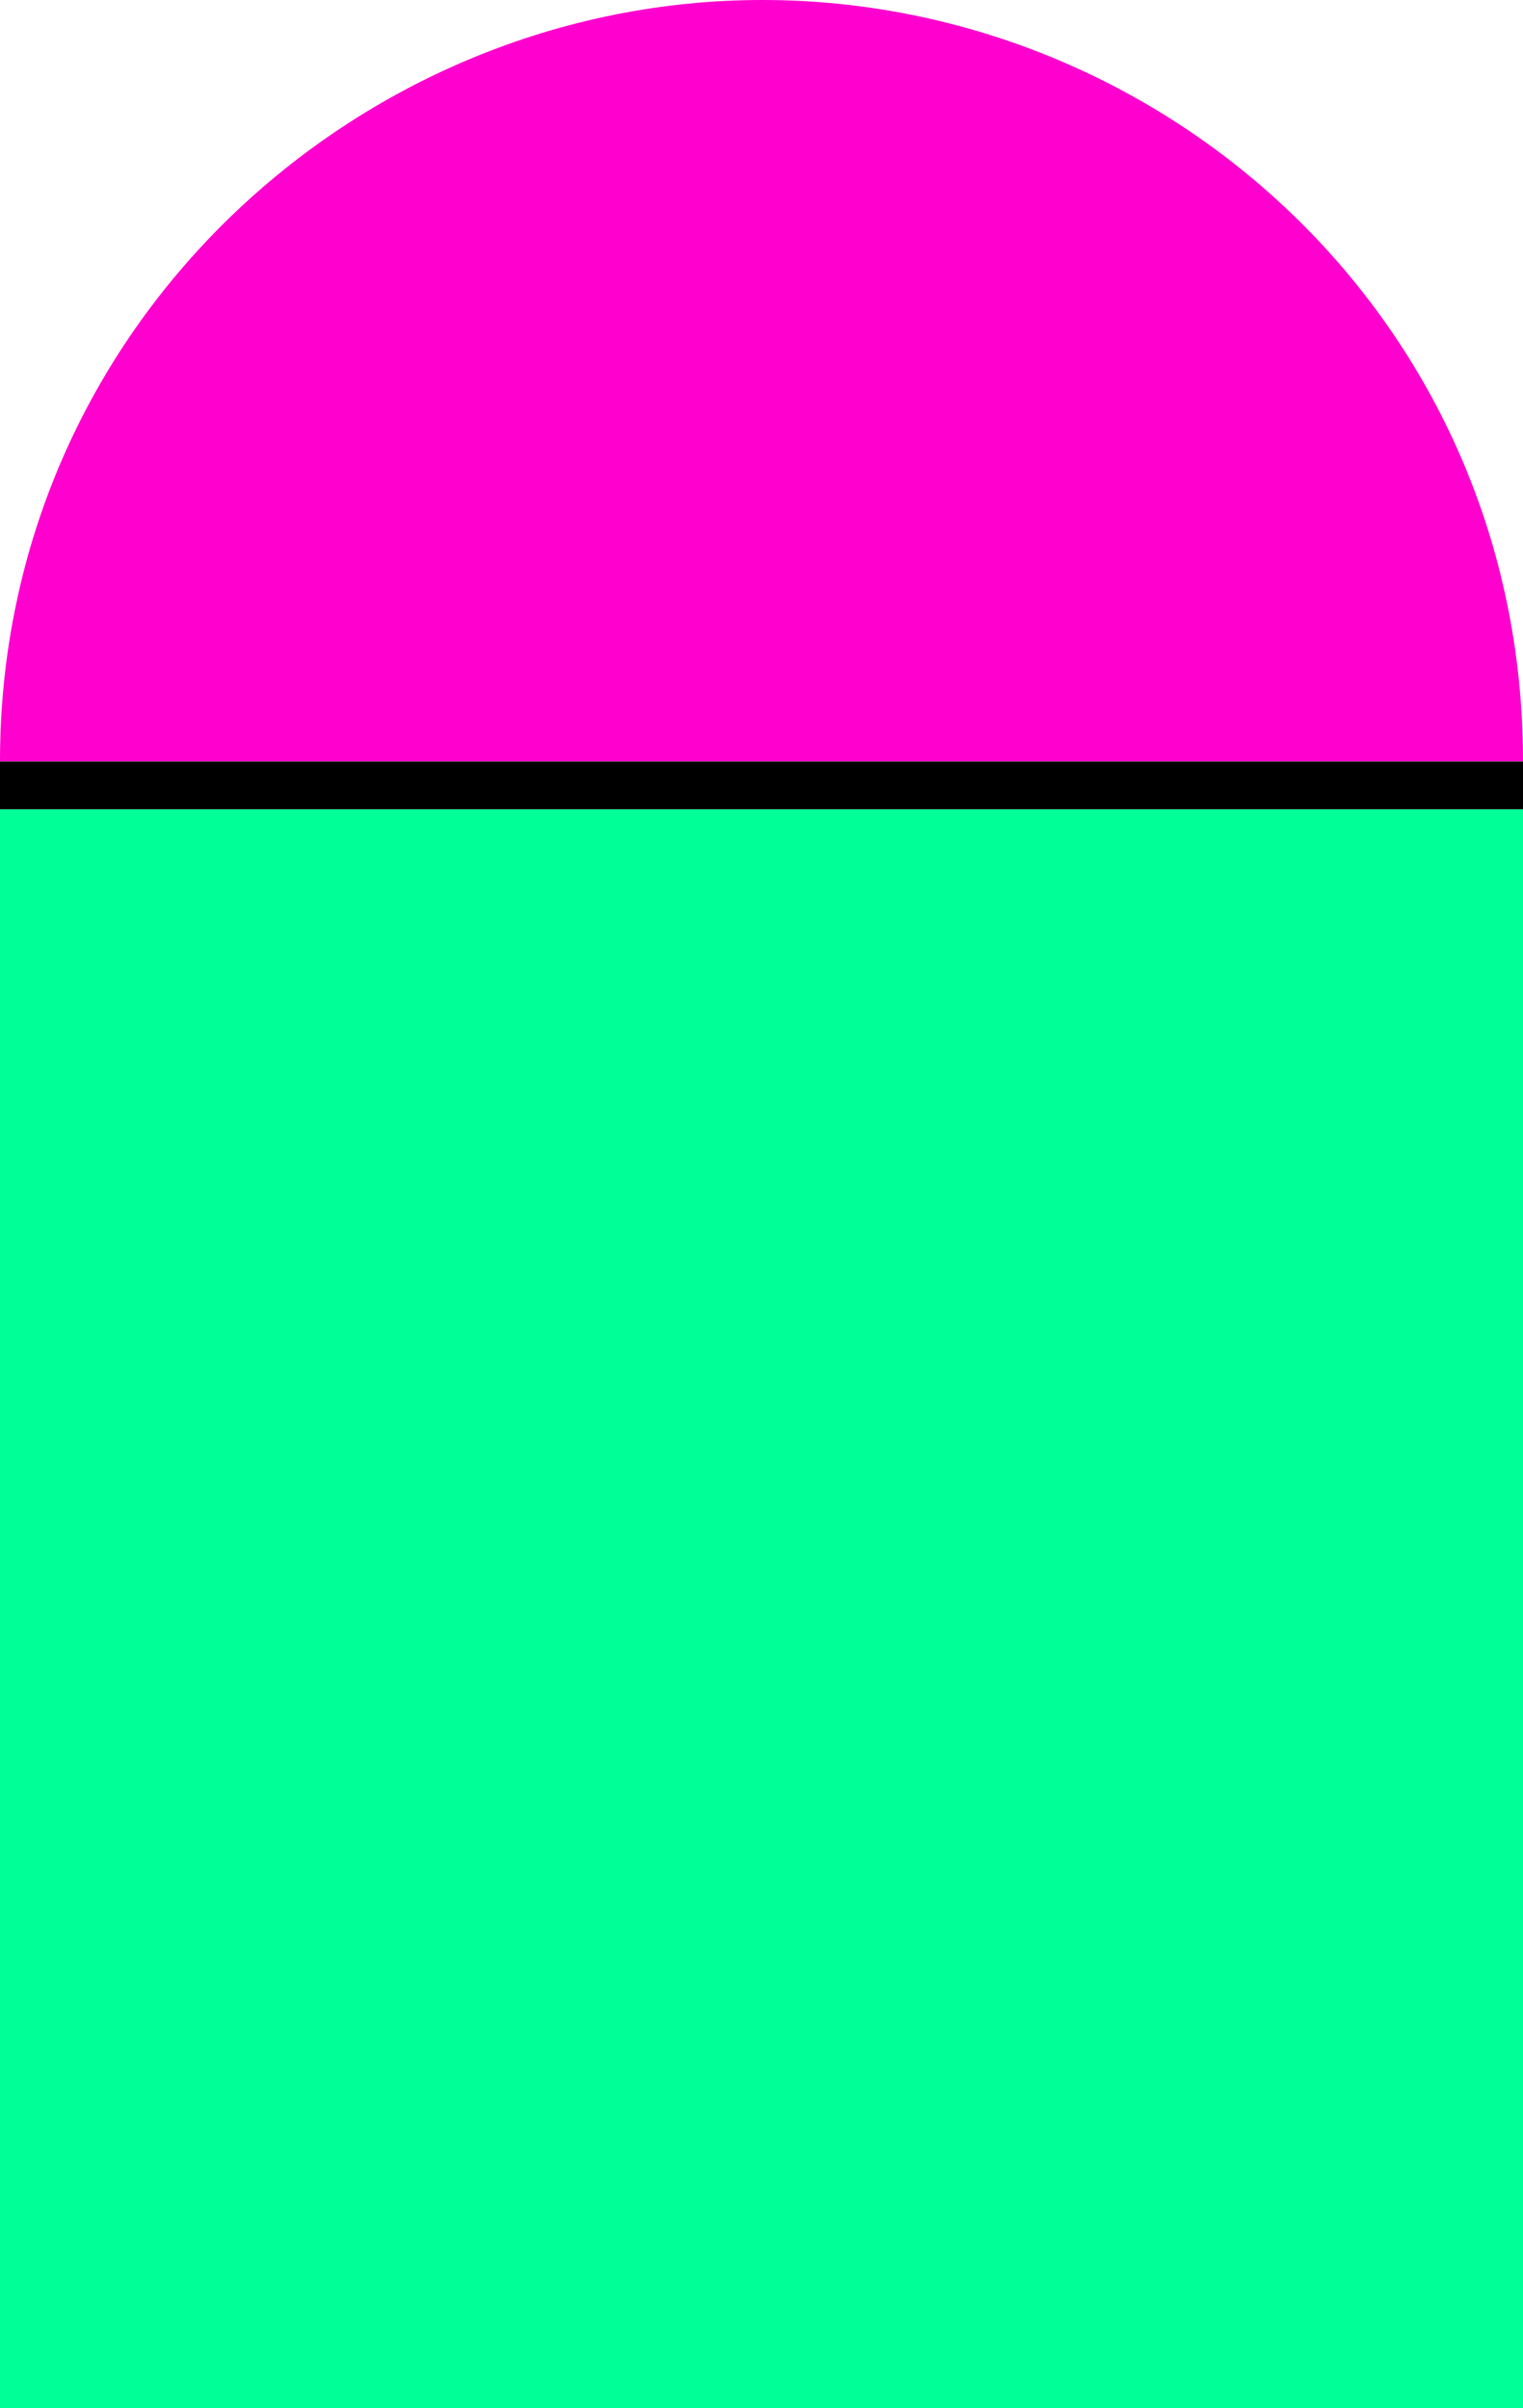
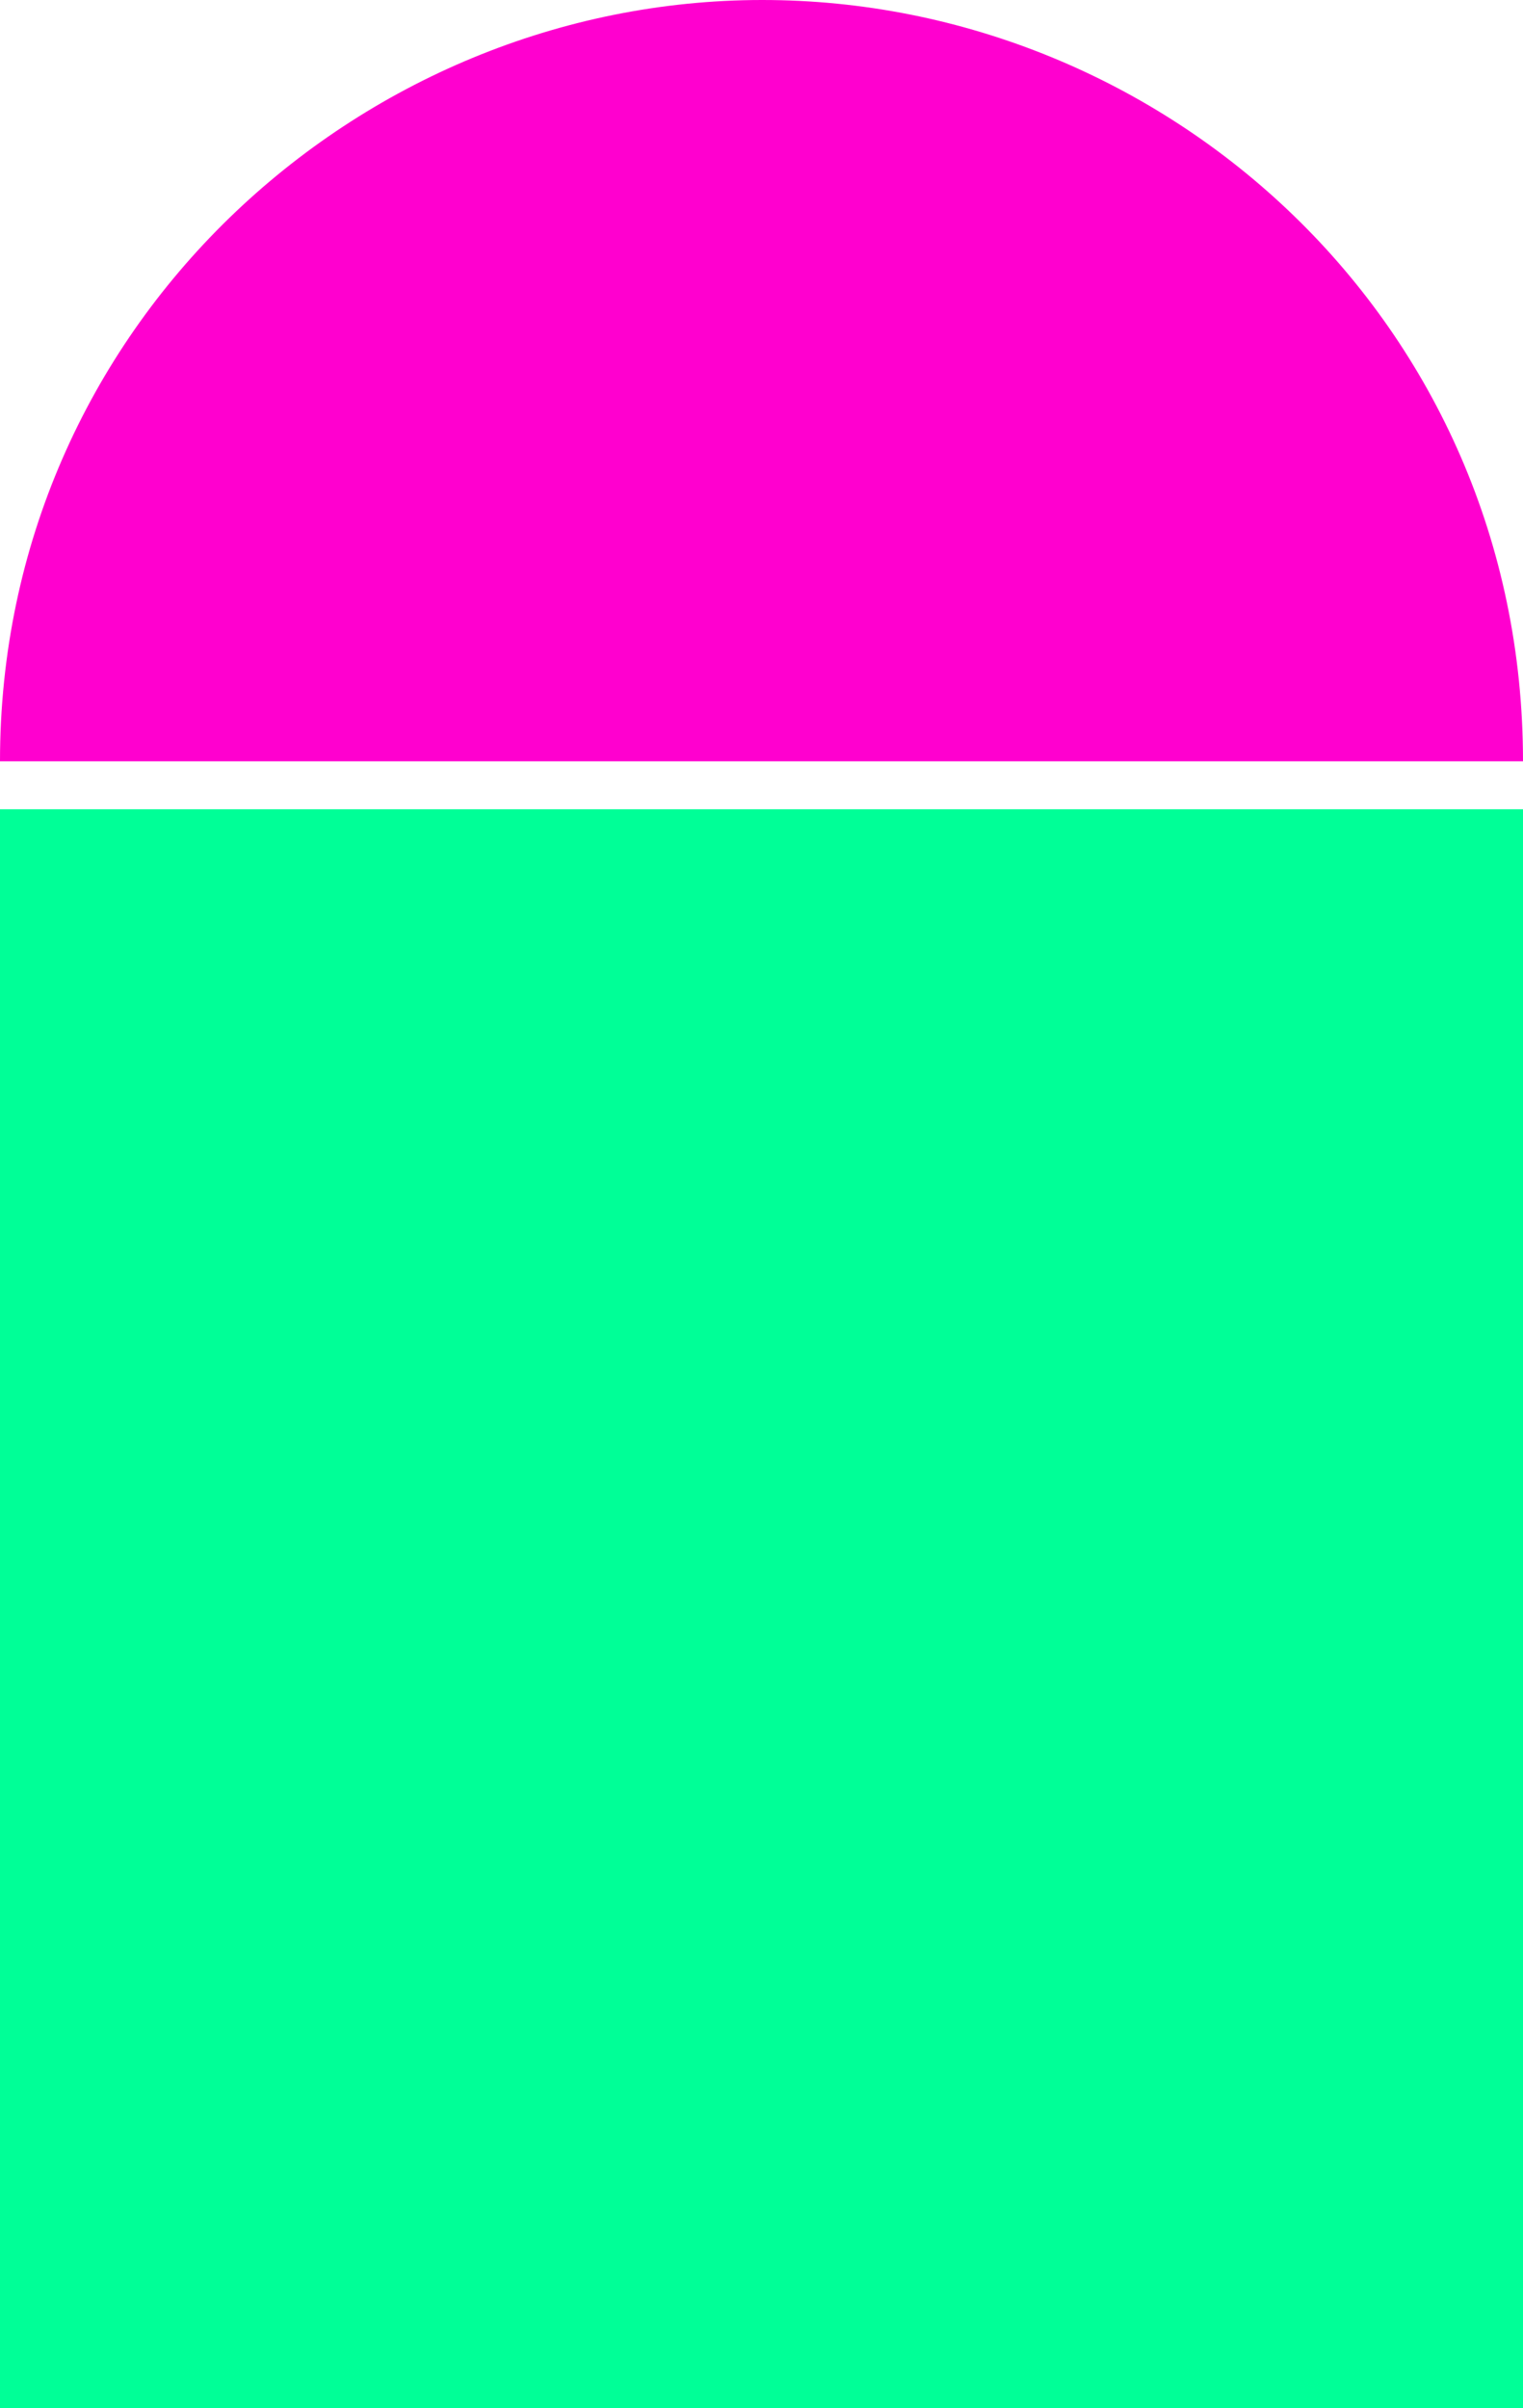
<svg xmlns="http://www.w3.org/2000/svg" viewBox="0 0 5604 8857.38">
  <title>ironthrone</title>
  <g id="Fragments">
    <polygon points="0 2976.38 0 5810.2 0 5866.38 0 8857.38 5604 8857.38 5604 5866.38 5604 5810.2 5604 2976.38 0 2976.38" fill="#00ff97" />
    <path d="M5604,2805.62C5604,1189.7,4289.17,4.53,2803.17,5.62S0,1207.37,0,2805.62Z" transform="translate(0 -5.62)" fill="#ff00cf" />
  </g>
  <g id="Spacers">
-     <rect y="2800.62" width="5604" height="175.76" />
-   </g>
+     </g>
</svg>